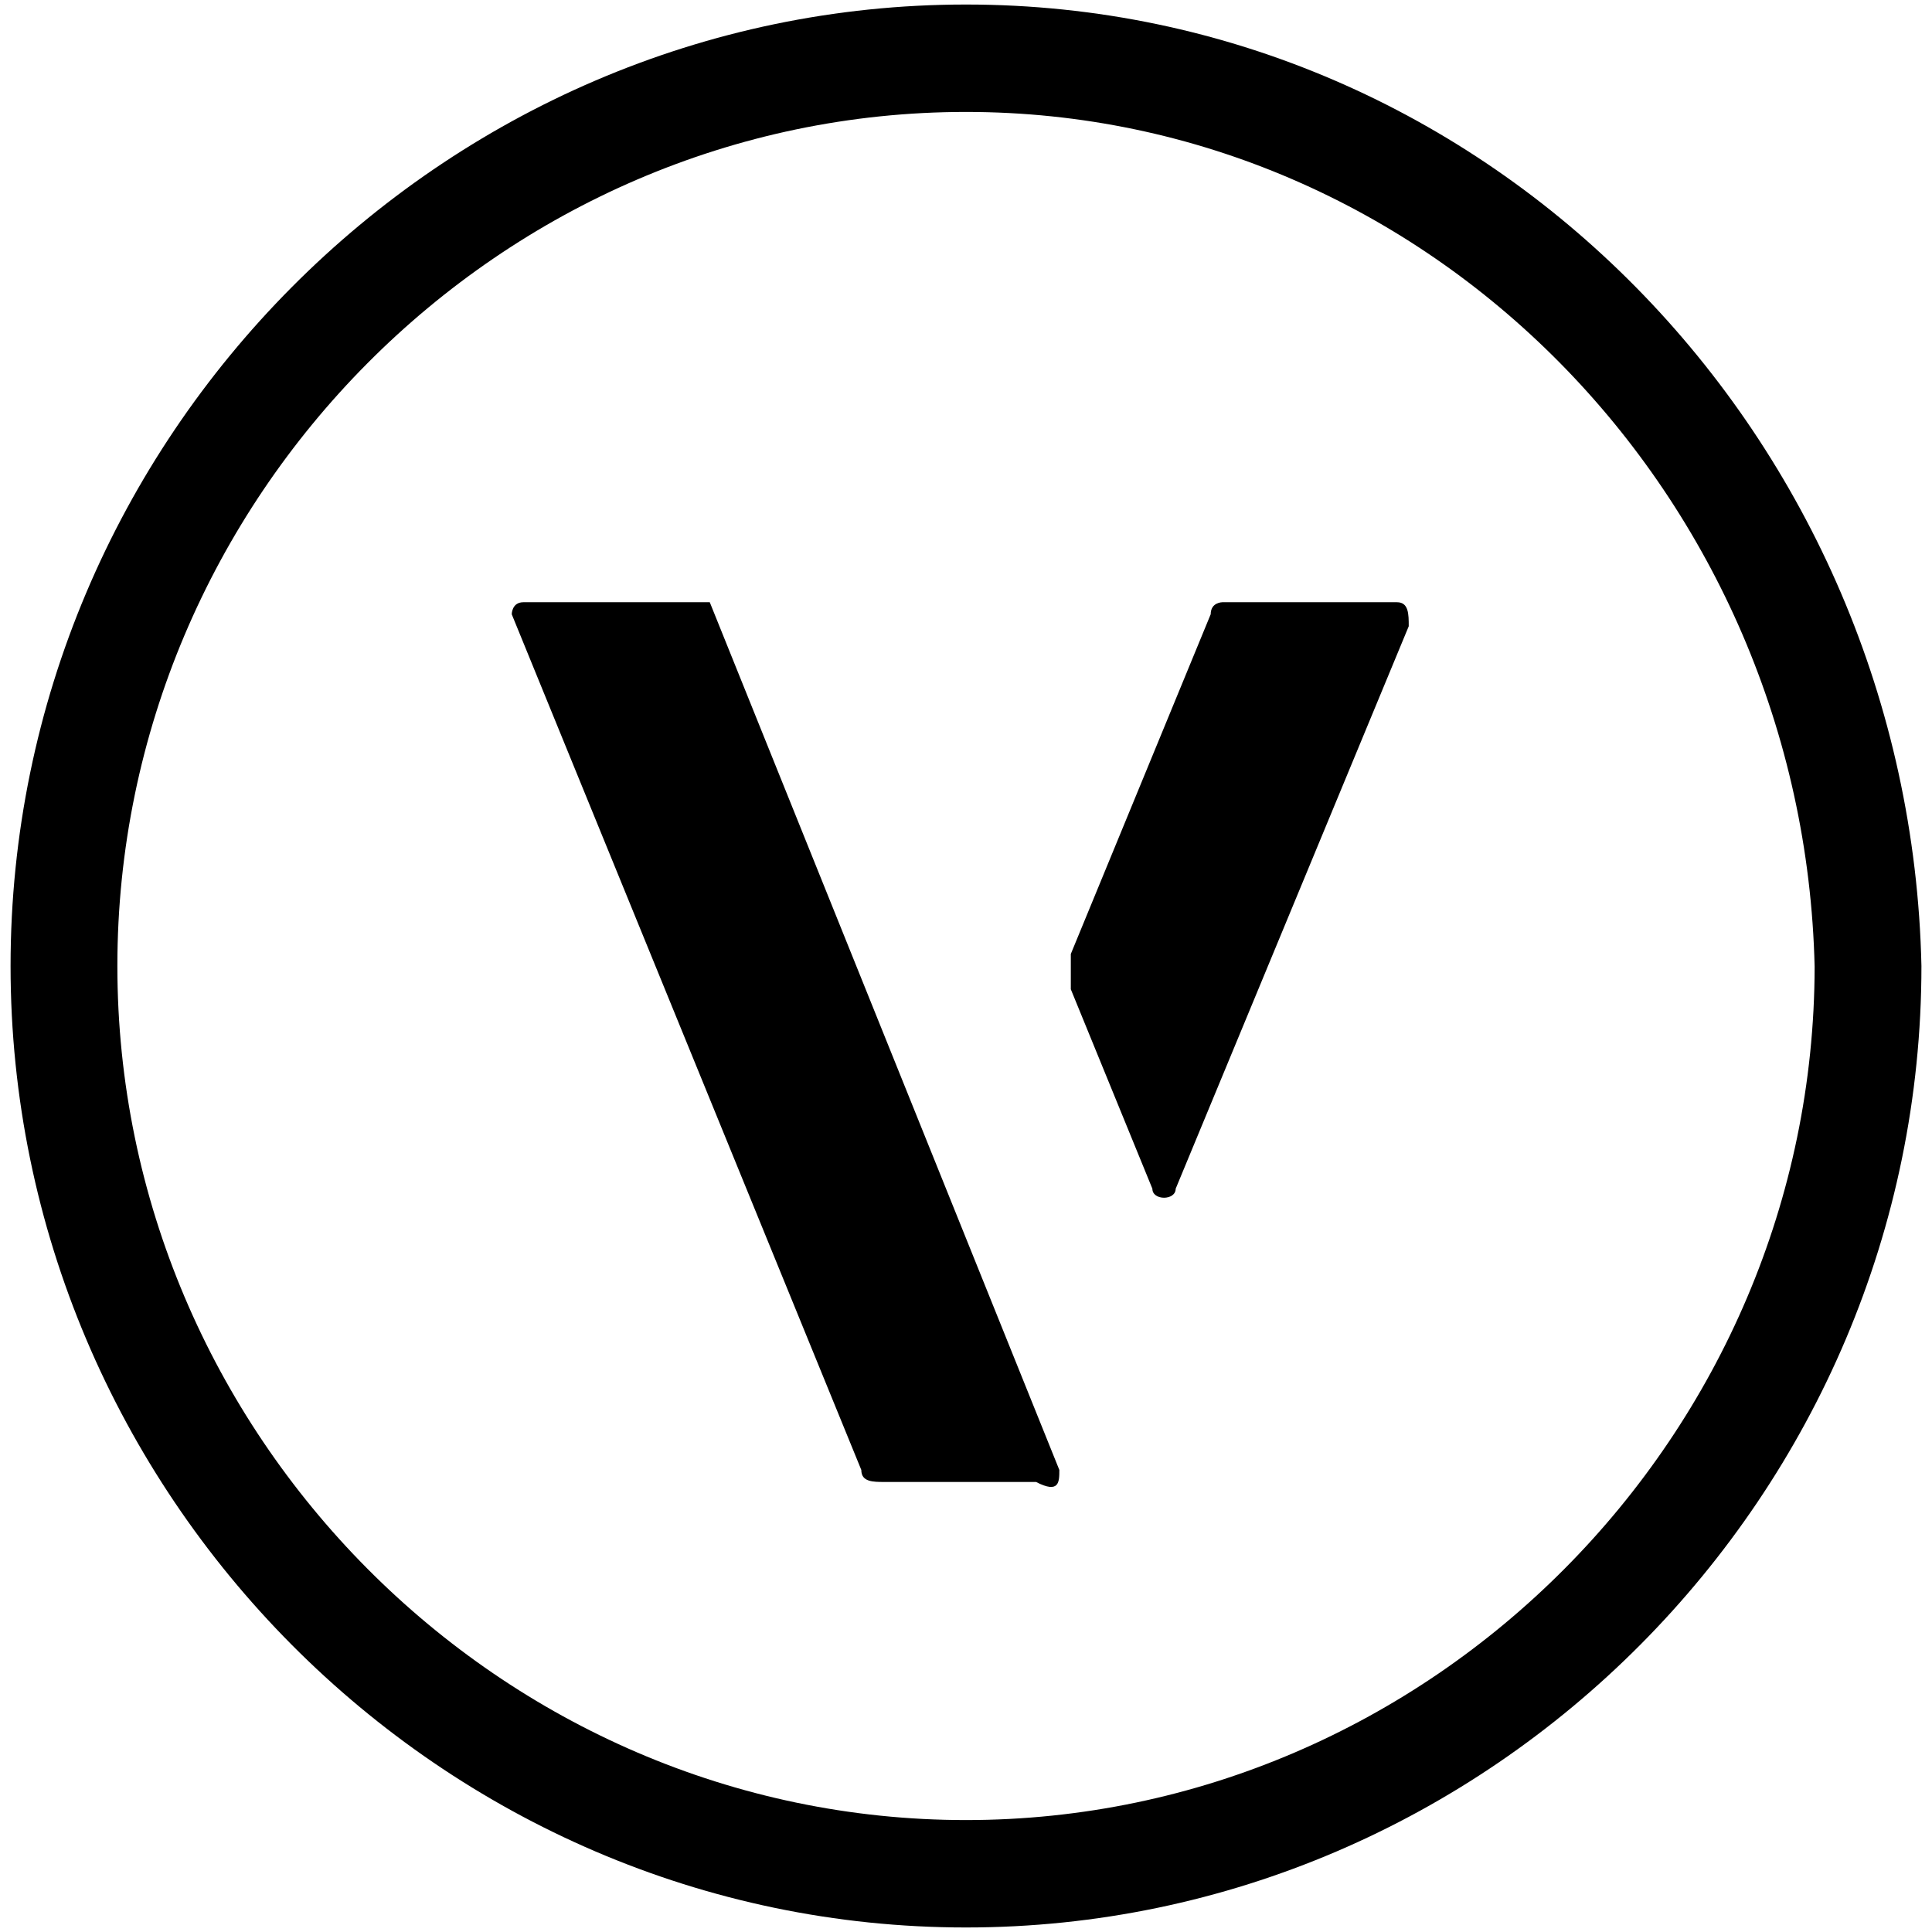
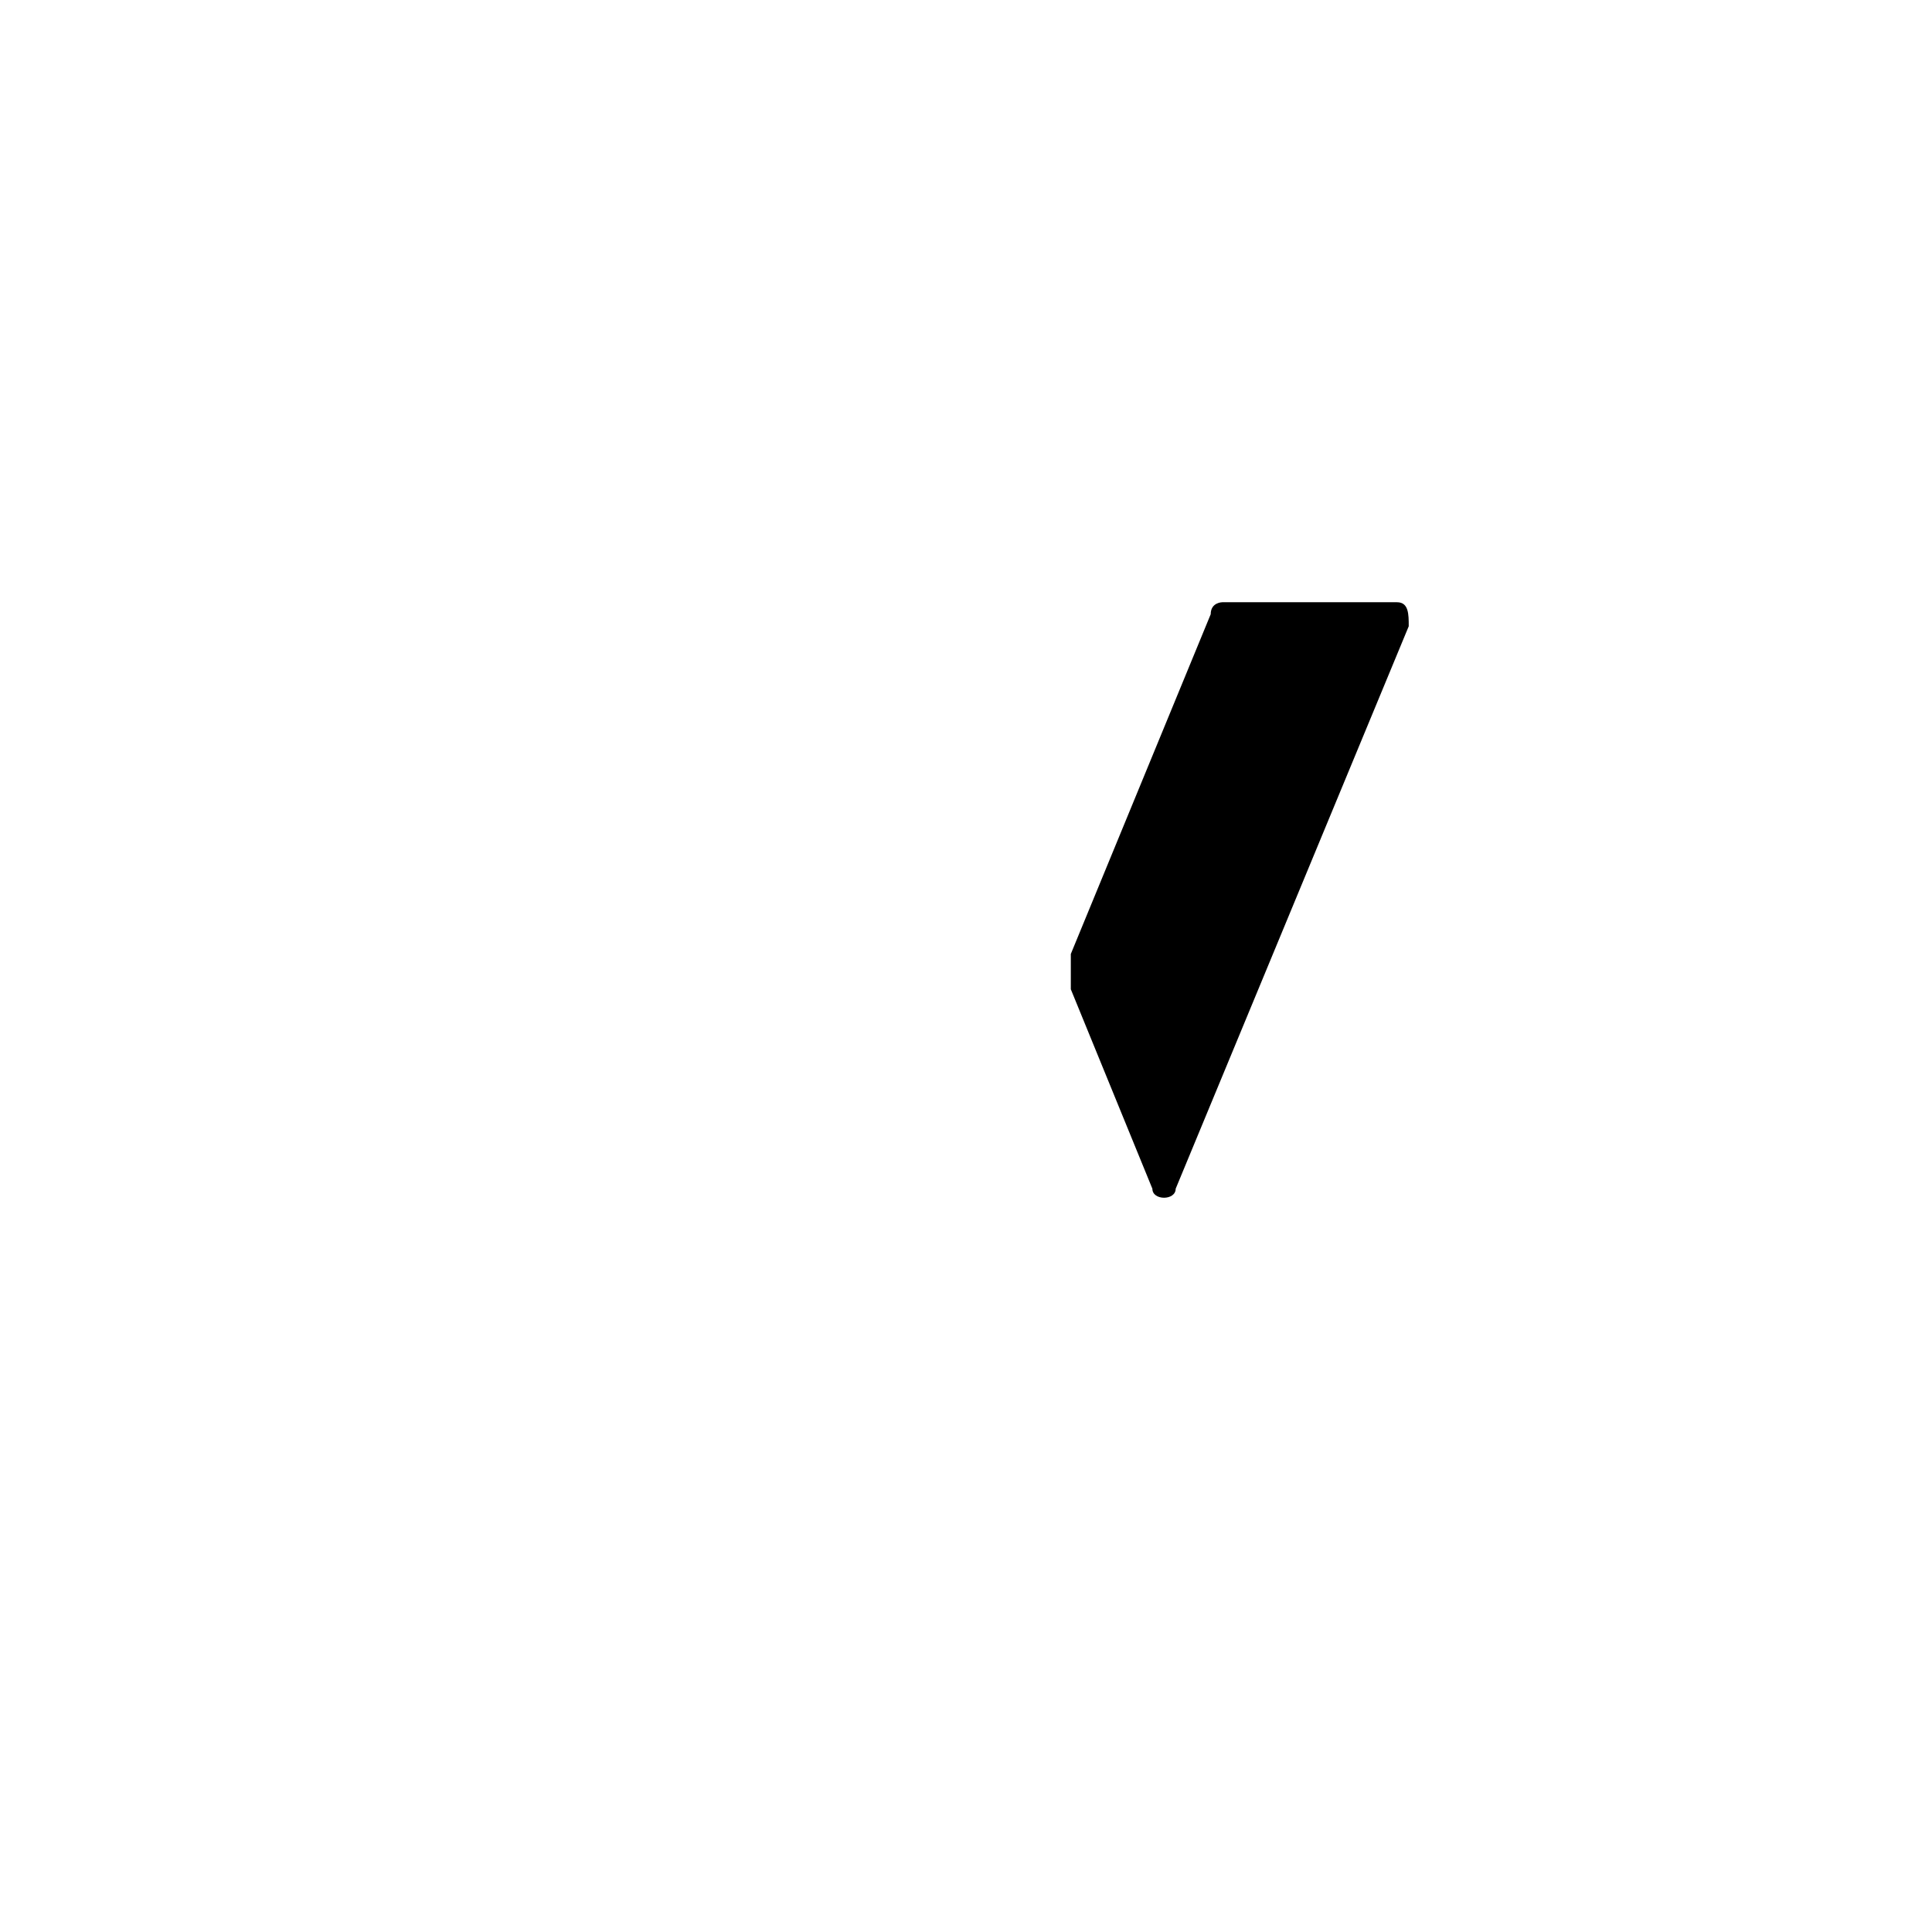
<svg xmlns="http://www.w3.org/2000/svg" id="Layer_1" width="32" height="32" version="1.1" viewBox="0 0 32 32">
-   <path d="M8.668,9.975h3.088l5.79,14.372c0,.199,0,.398-.386.199h-2.508c-.194,0-.386,0-.386-.199l-5.79-14.173s0-.199.192-.199Z" />
  <path d="M20.245,9.975h2.894c.194,0,.194.199.194.398l-3.86,9.316c0,.199-.386.199-.386,0l-1.351-3.304v-.584l2.317-5.627c0-.199.192-.199.192-.199Z" />
-   <path d="M16,1.854C8.293,1.854,1.944,8.25,1.944,16s6.349,14.146,14.056,14.146c7.701,0,14.045-6.383,14.056-14.133-.183-7.803-6.39-14.159-14.056-14.159ZM31.825,16C31.633,7.255,24.684.075,16,.075S.175,7.255.175,16s7.141,15.925,15.825,15.925,15.825-7.179,15.825-15.925Z" style="fill-rule: evenodd;" />
</svg>